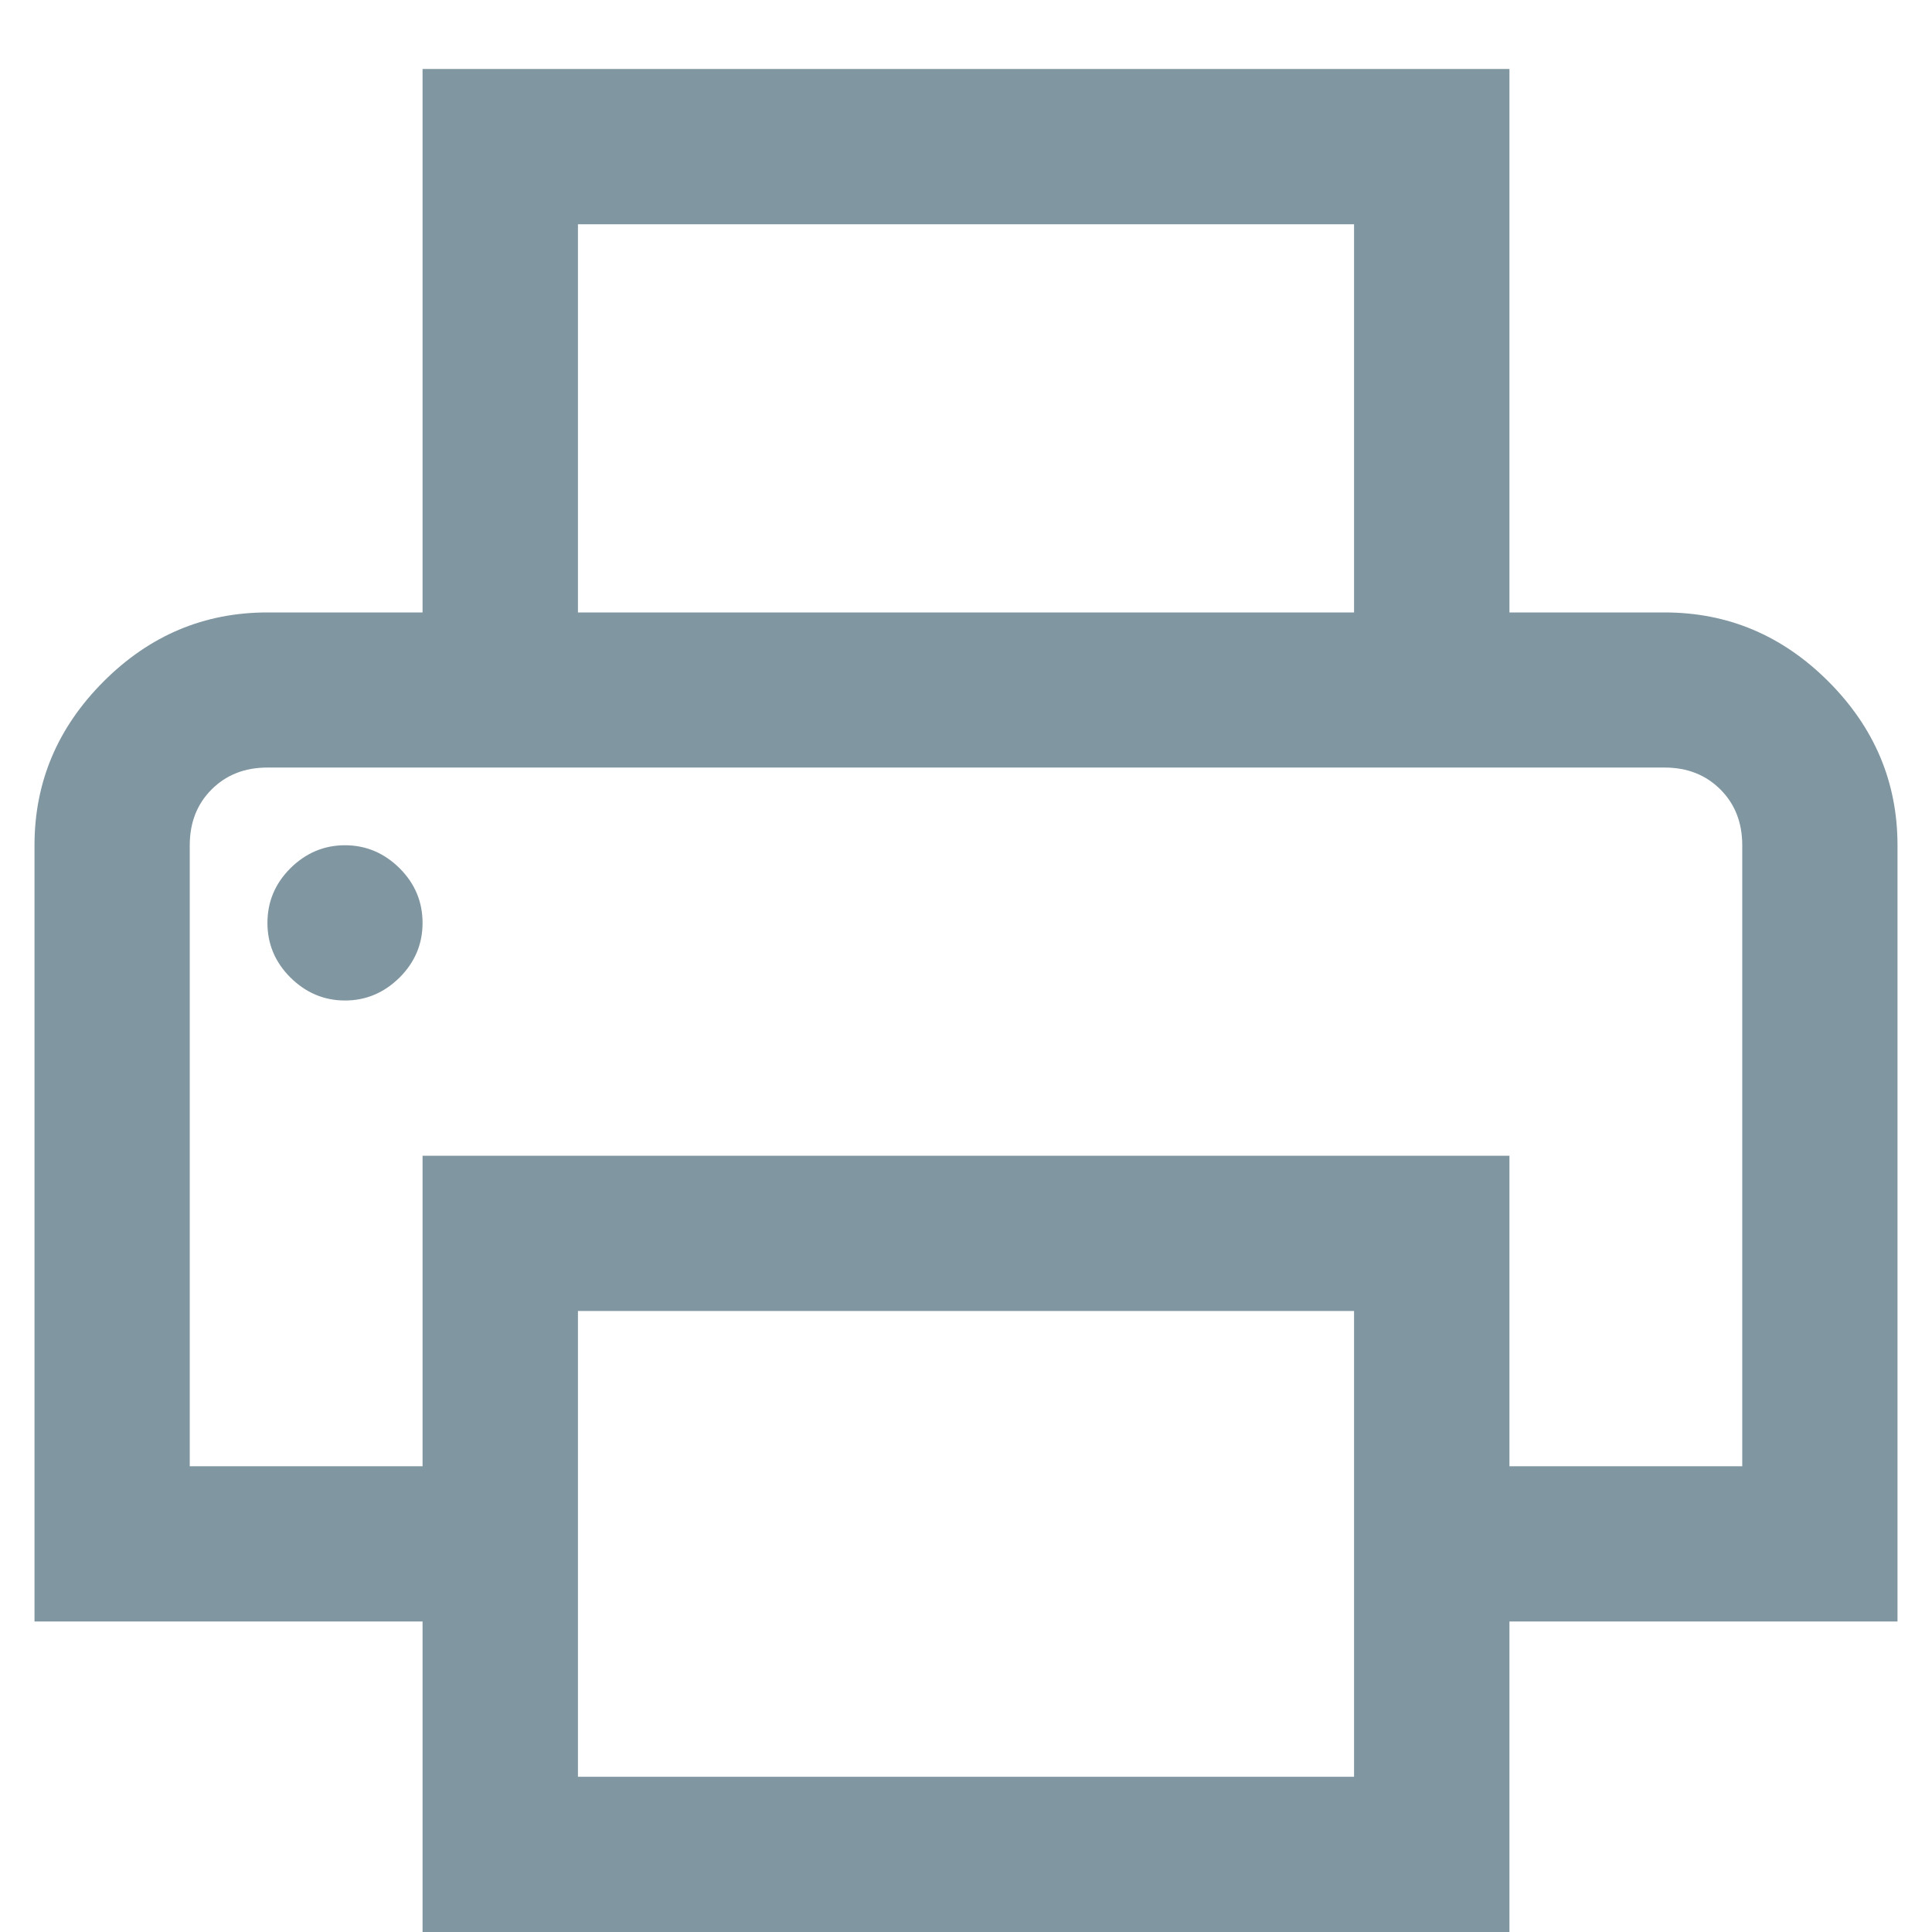
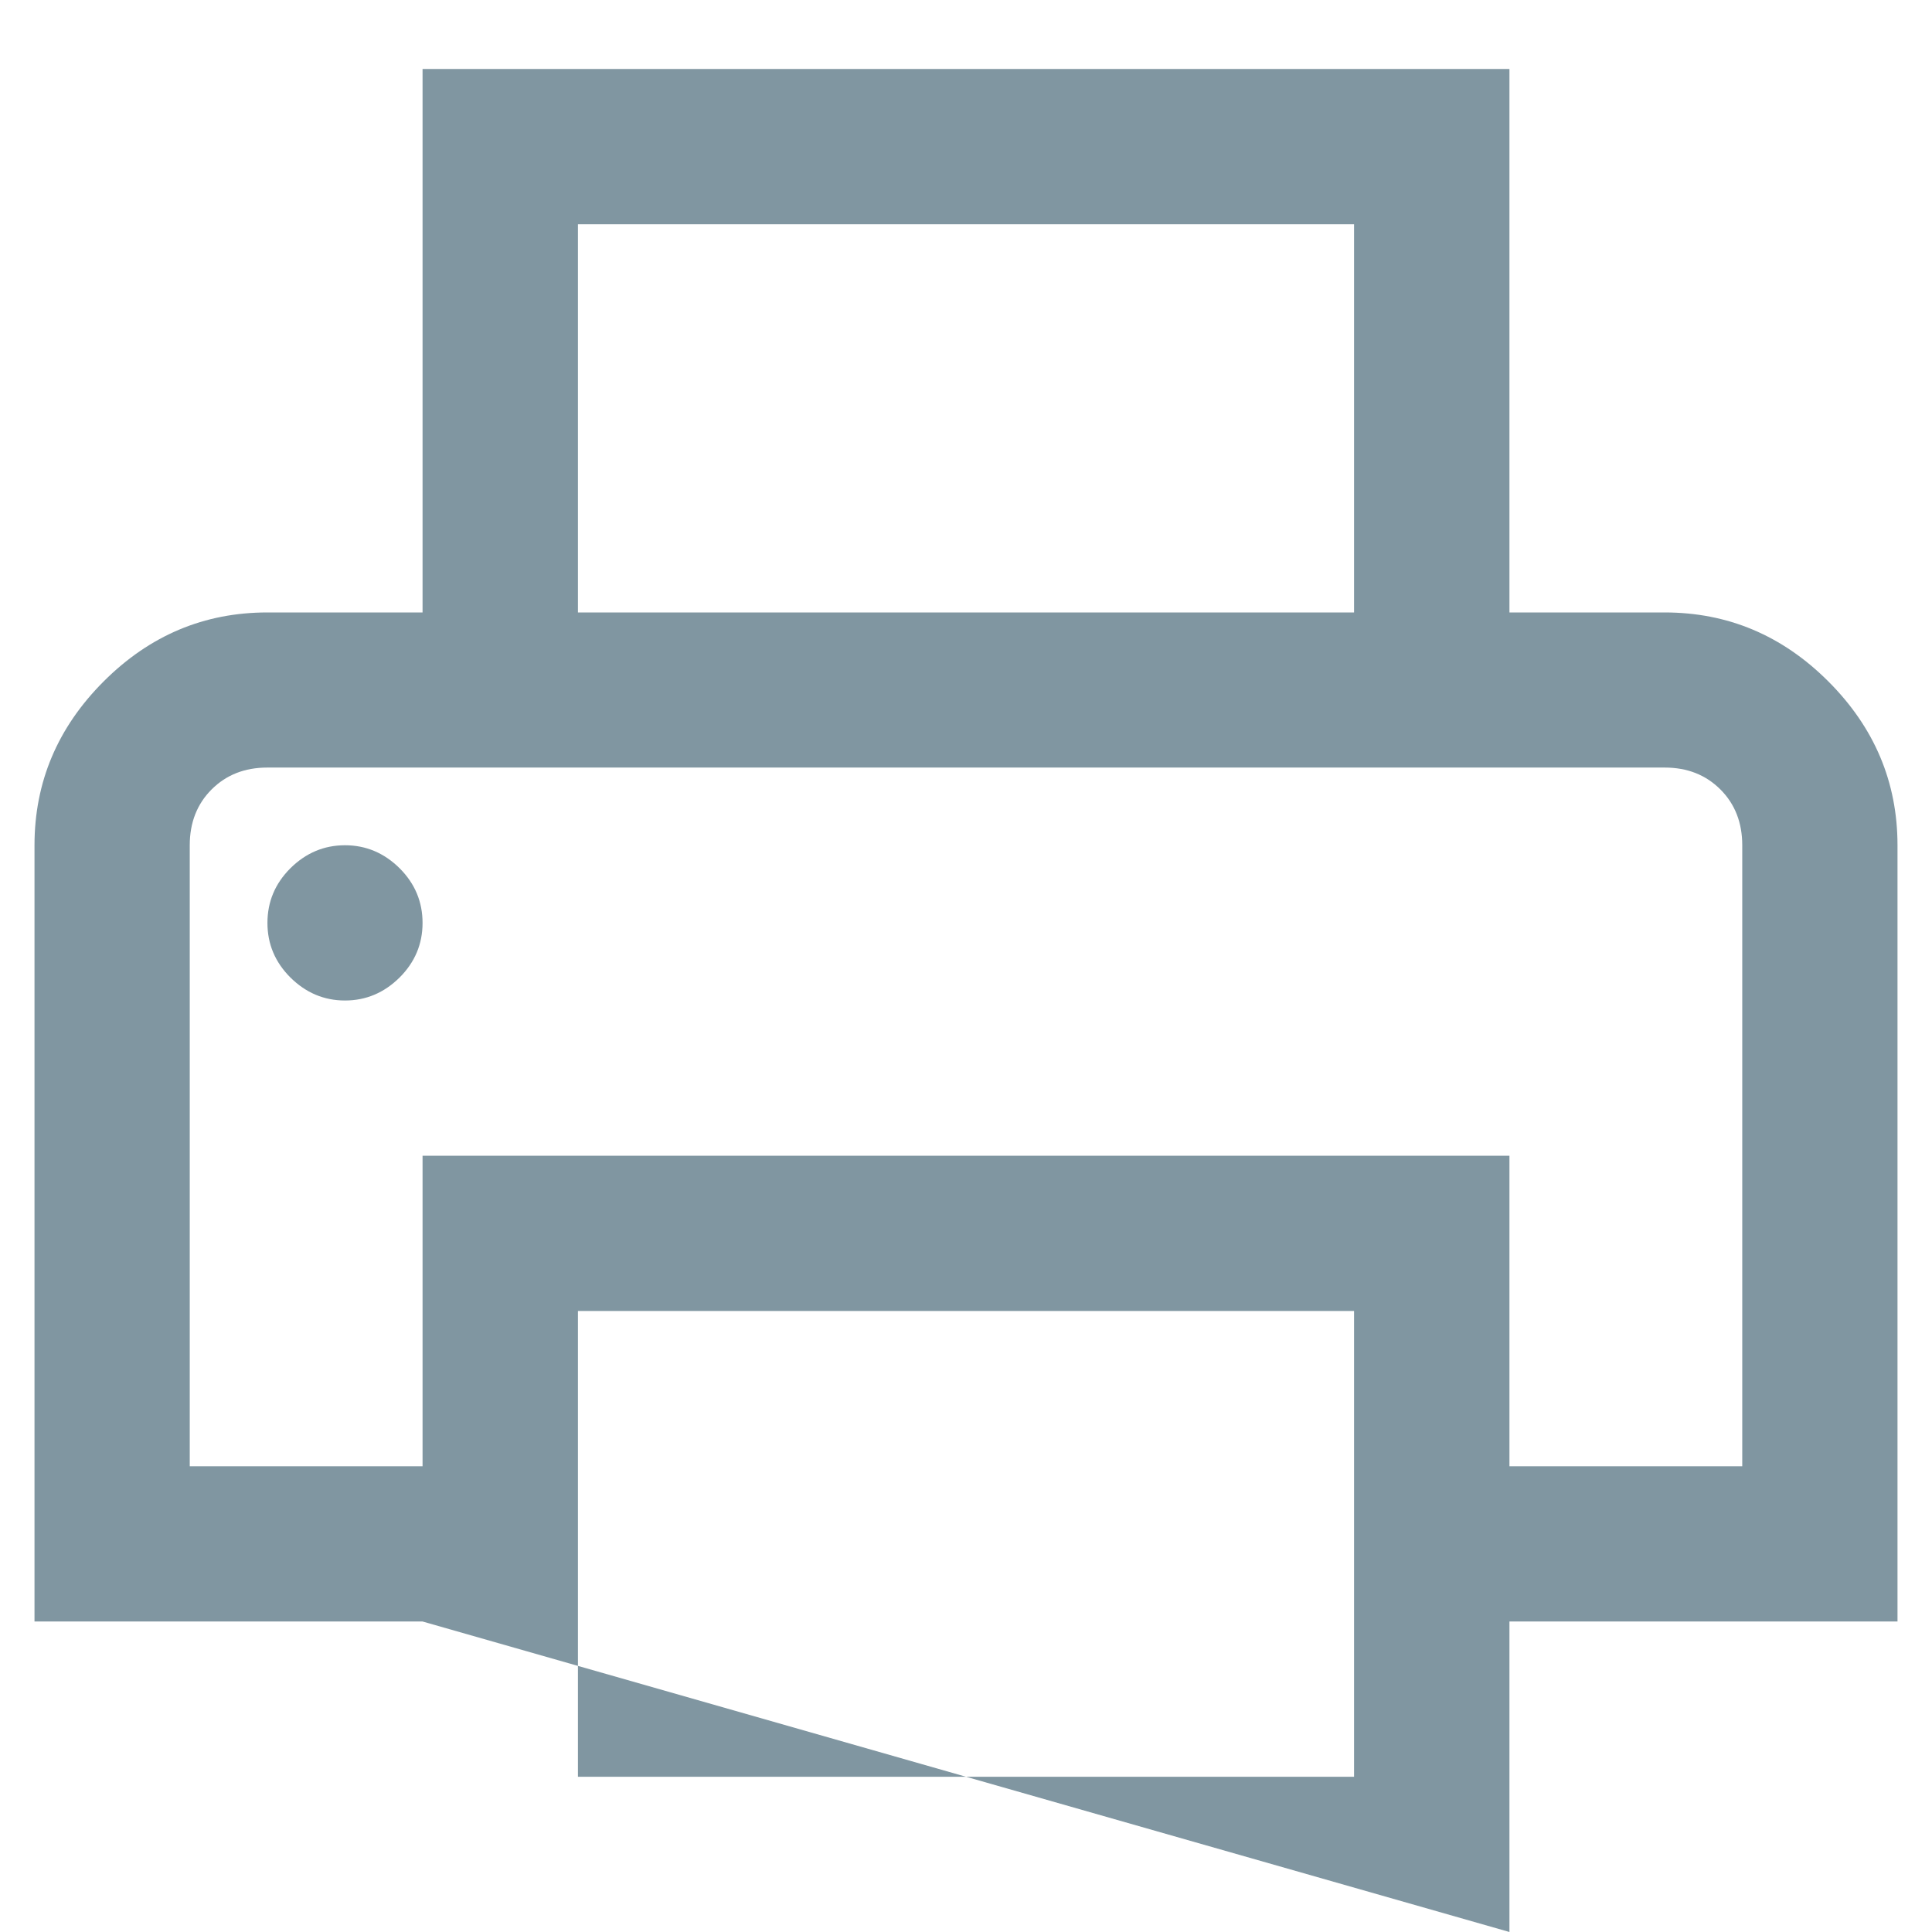
<svg xmlns="http://www.w3.org/2000/svg" width="14px" height="14px" viewBox="0 0 14 14" version="1.1">
  <title>AE879977-B580-4013-A48C-117878FDC9A2</title>
  <g id="Partner-Group-Profile-Design" stroke="none" stroke-width="1" fill="none" fill-rule="evenodd">
    <g id="Partner-Group-Profile" transform="translate(-1221, -723)" fill="#8096A1" fill-rule="nonzero">
      <g id="Sub-header" transform="translate(1203, 716)">
        <g id="Icon-/-Print" transform="translate(18.25, 7.5)">
-           <path d="M10.688,13.5 L10.688,11.25 L13.5,11.25 L13.5,5.625 C13.5,5.168 13.333,4.772 12.999,4.438 C12.665,4.104 12.27,3.938 11.812,3.938 L10.688,3.938 L10.688,0 L2.812,0 L2.812,3.938 L1.688,3.938 C1.23,3.938 0.835,4.104 0.501,4.438 C0.167,4.772 0,5.168 0,5.625 L0,11.25 L2.812,11.25 L2.812,13.5 L10.688,13.5 Z M9.562,3.938 L3.938,3.938 L3.938,1.125 L9.562,1.125 L9.562,3.938 Z M2.812,10.125 L1.125,10.125 L1.125,5.625 C1.125,5.461 1.178,5.326 1.283,5.221 C1.389,5.115 1.523,5.062 1.688,5.062 L11.812,5.062 C11.977,5.062 12.111,5.115 12.217,5.221 C12.322,5.326 12.375,5.461 12.375,5.625 L12.375,10.125 L10.688,10.125 L10.688,7.875 L2.812,7.875 L2.812,10.125 Z M2.25,6.75 C2.402,6.75 2.534,6.694 2.646,6.583 C2.757,6.472 2.812,6.34 2.812,6.188 C2.812,6.035 2.757,5.903 2.646,5.792 C2.534,5.681 2.402,5.625 2.25,5.625 C2.098,5.625 1.966,5.681 1.854,5.792 C1.743,5.903 1.688,6.035 1.688,6.188 C1.688,6.34 1.743,6.472 1.854,6.583 C1.966,6.694 2.098,6.75 2.25,6.75 Z M9.562,12.375 L3.938,12.375 L3.938,9 L9.562,9 L9.562,12.375 Z" id="Print" />
+           <path d="M10.688,13.5 L10.688,11.25 L13.5,11.25 L13.5,5.625 C13.5,5.168 13.333,4.772 12.999,4.438 C12.665,4.104 12.27,3.938 11.812,3.938 L10.688,3.938 L10.688,0 L2.812,0 L2.812,3.938 L1.688,3.938 C1.23,3.938 0.835,4.104 0.501,4.438 C0.167,4.772 0,5.168 0,5.625 L0,11.25 L2.812,11.25 L10.688,13.5 Z M9.562,3.938 L3.938,3.938 L3.938,1.125 L9.562,1.125 L9.562,3.938 Z M2.812,10.125 L1.125,10.125 L1.125,5.625 C1.125,5.461 1.178,5.326 1.283,5.221 C1.389,5.115 1.523,5.062 1.688,5.062 L11.812,5.062 C11.977,5.062 12.111,5.115 12.217,5.221 C12.322,5.326 12.375,5.461 12.375,5.625 L12.375,10.125 L10.688,10.125 L10.688,7.875 L2.812,7.875 L2.812,10.125 Z M2.25,6.75 C2.402,6.75 2.534,6.694 2.646,6.583 C2.757,6.472 2.812,6.34 2.812,6.188 C2.812,6.035 2.757,5.903 2.646,5.792 C2.534,5.681 2.402,5.625 2.25,5.625 C2.098,5.625 1.966,5.681 1.854,5.792 C1.743,5.903 1.688,6.035 1.688,6.188 C1.688,6.34 1.743,6.472 1.854,6.583 C1.966,6.694 2.098,6.75 2.25,6.75 Z M9.562,12.375 L3.938,12.375 L3.938,9 L9.562,9 L9.562,12.375 Z" id="Print" />
        </g>
      </g>
    </g>
  </g>
</svg>